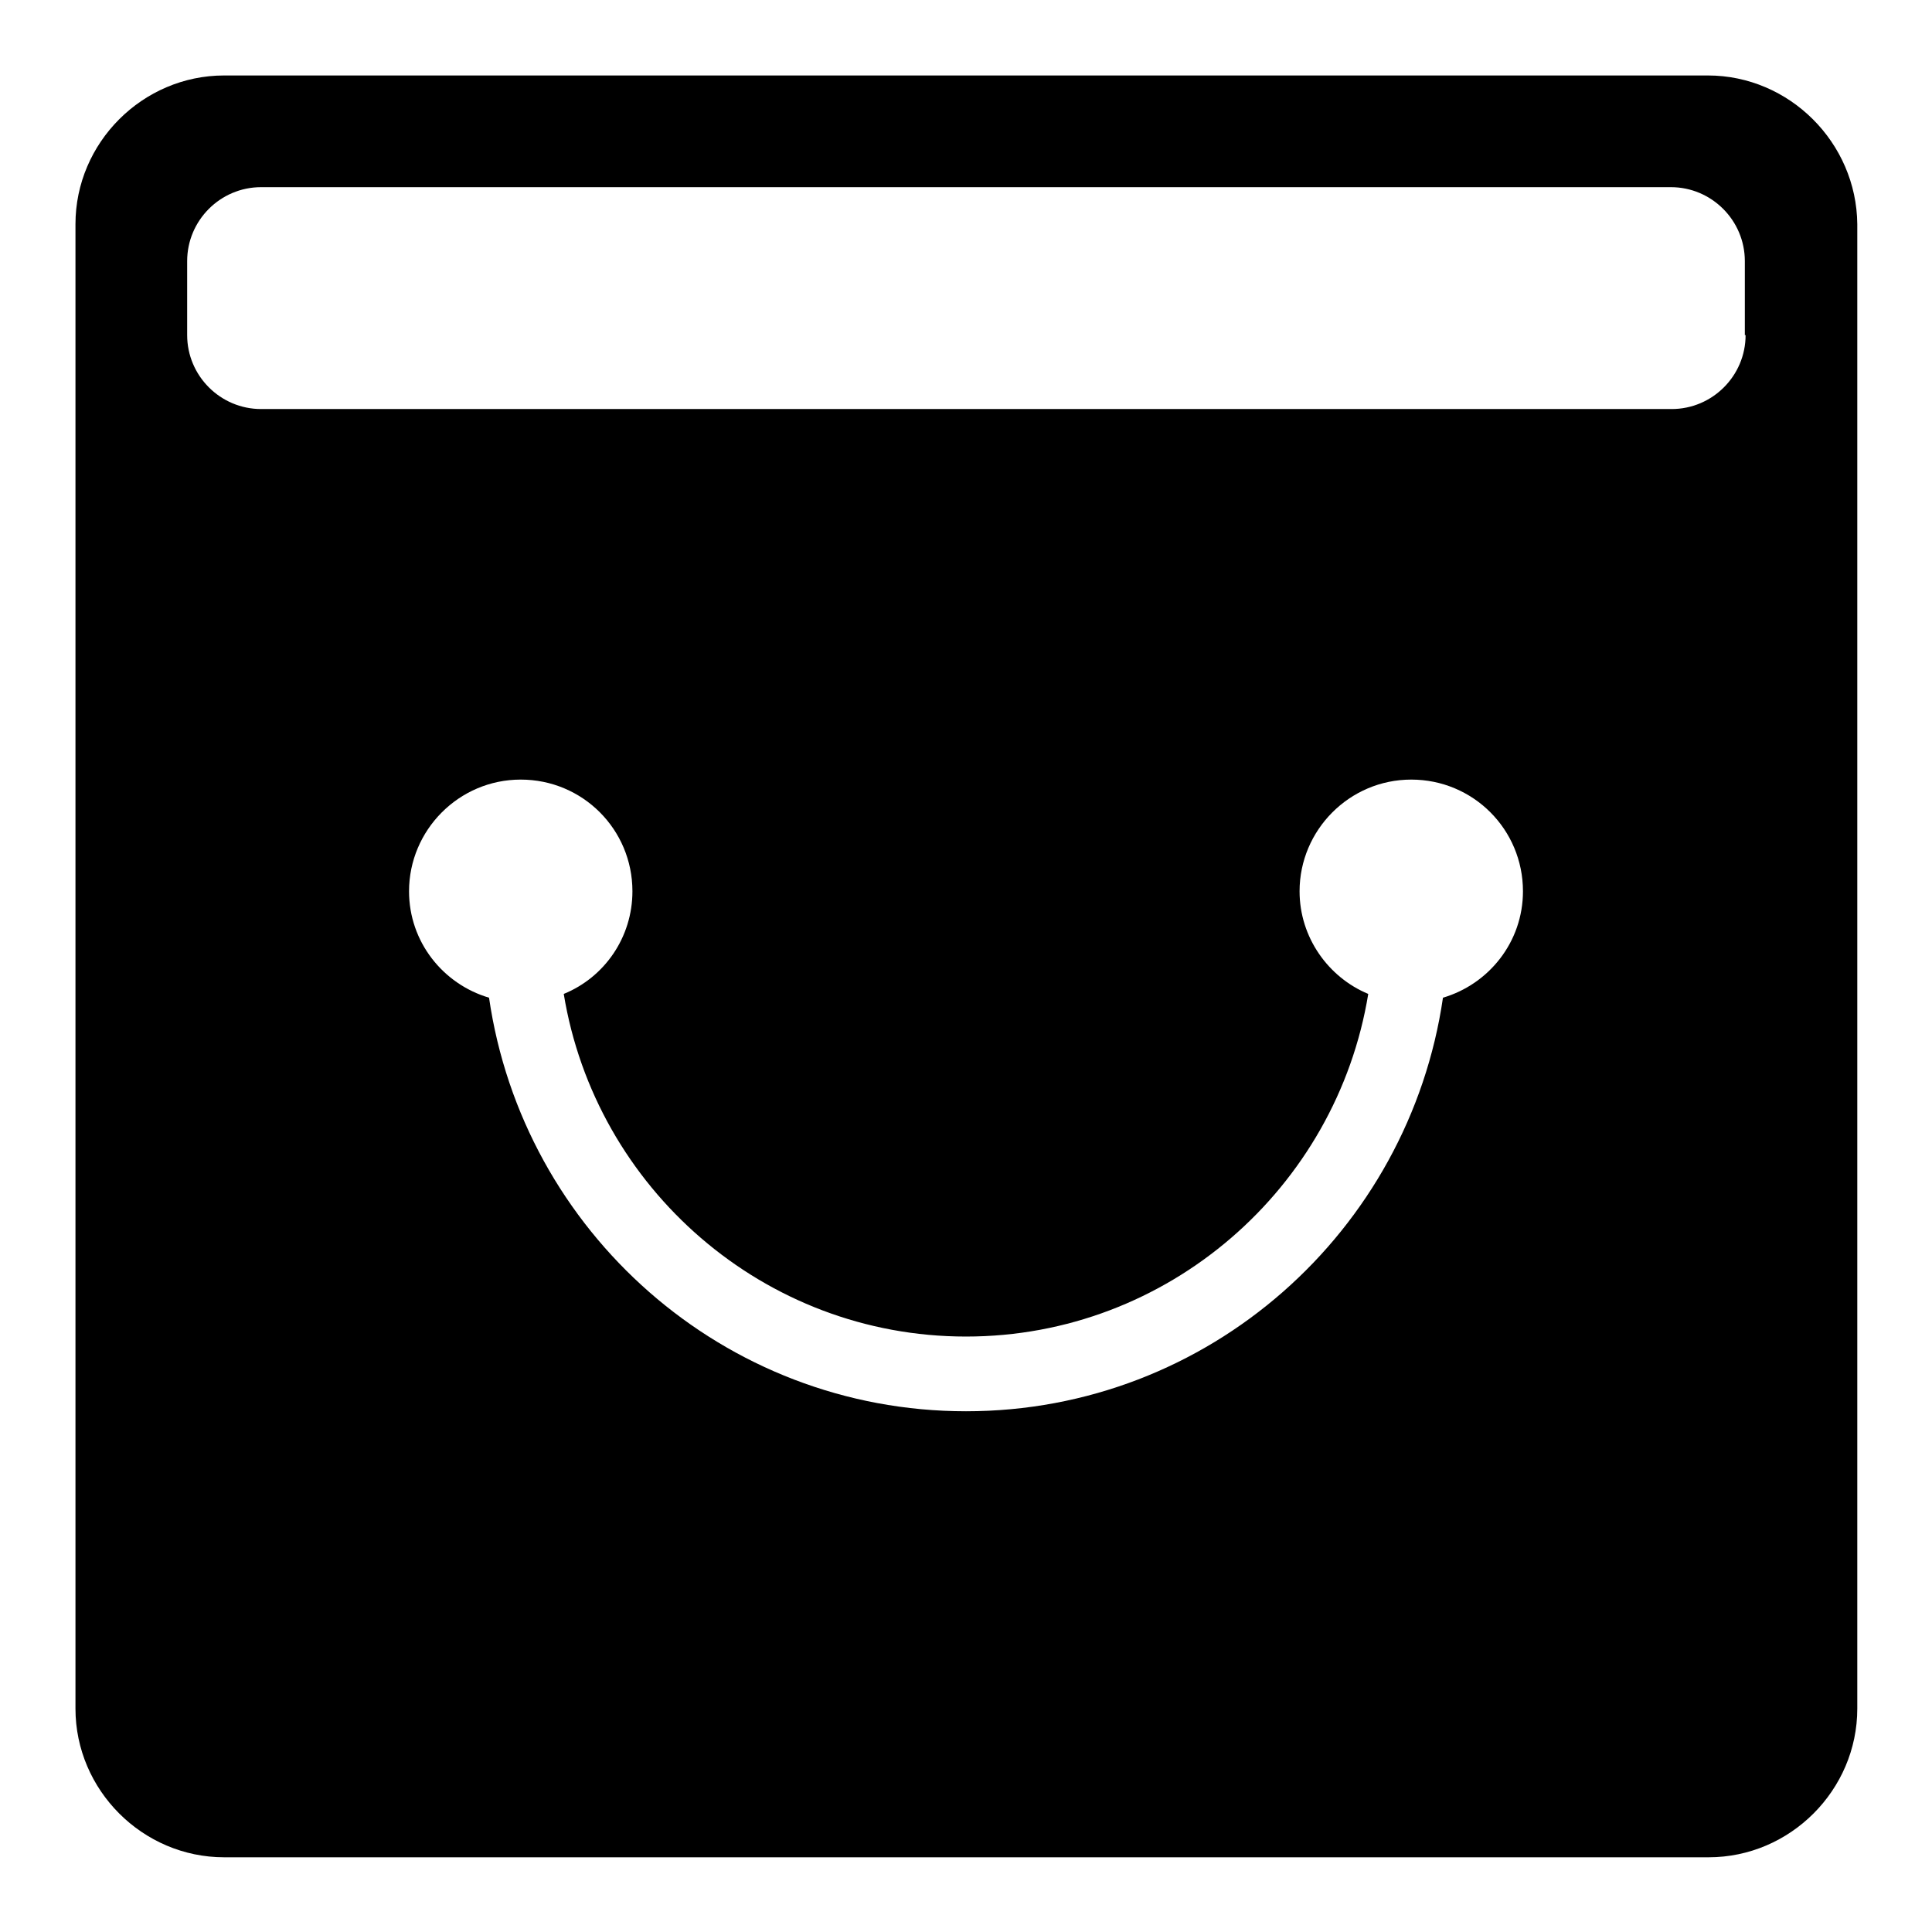
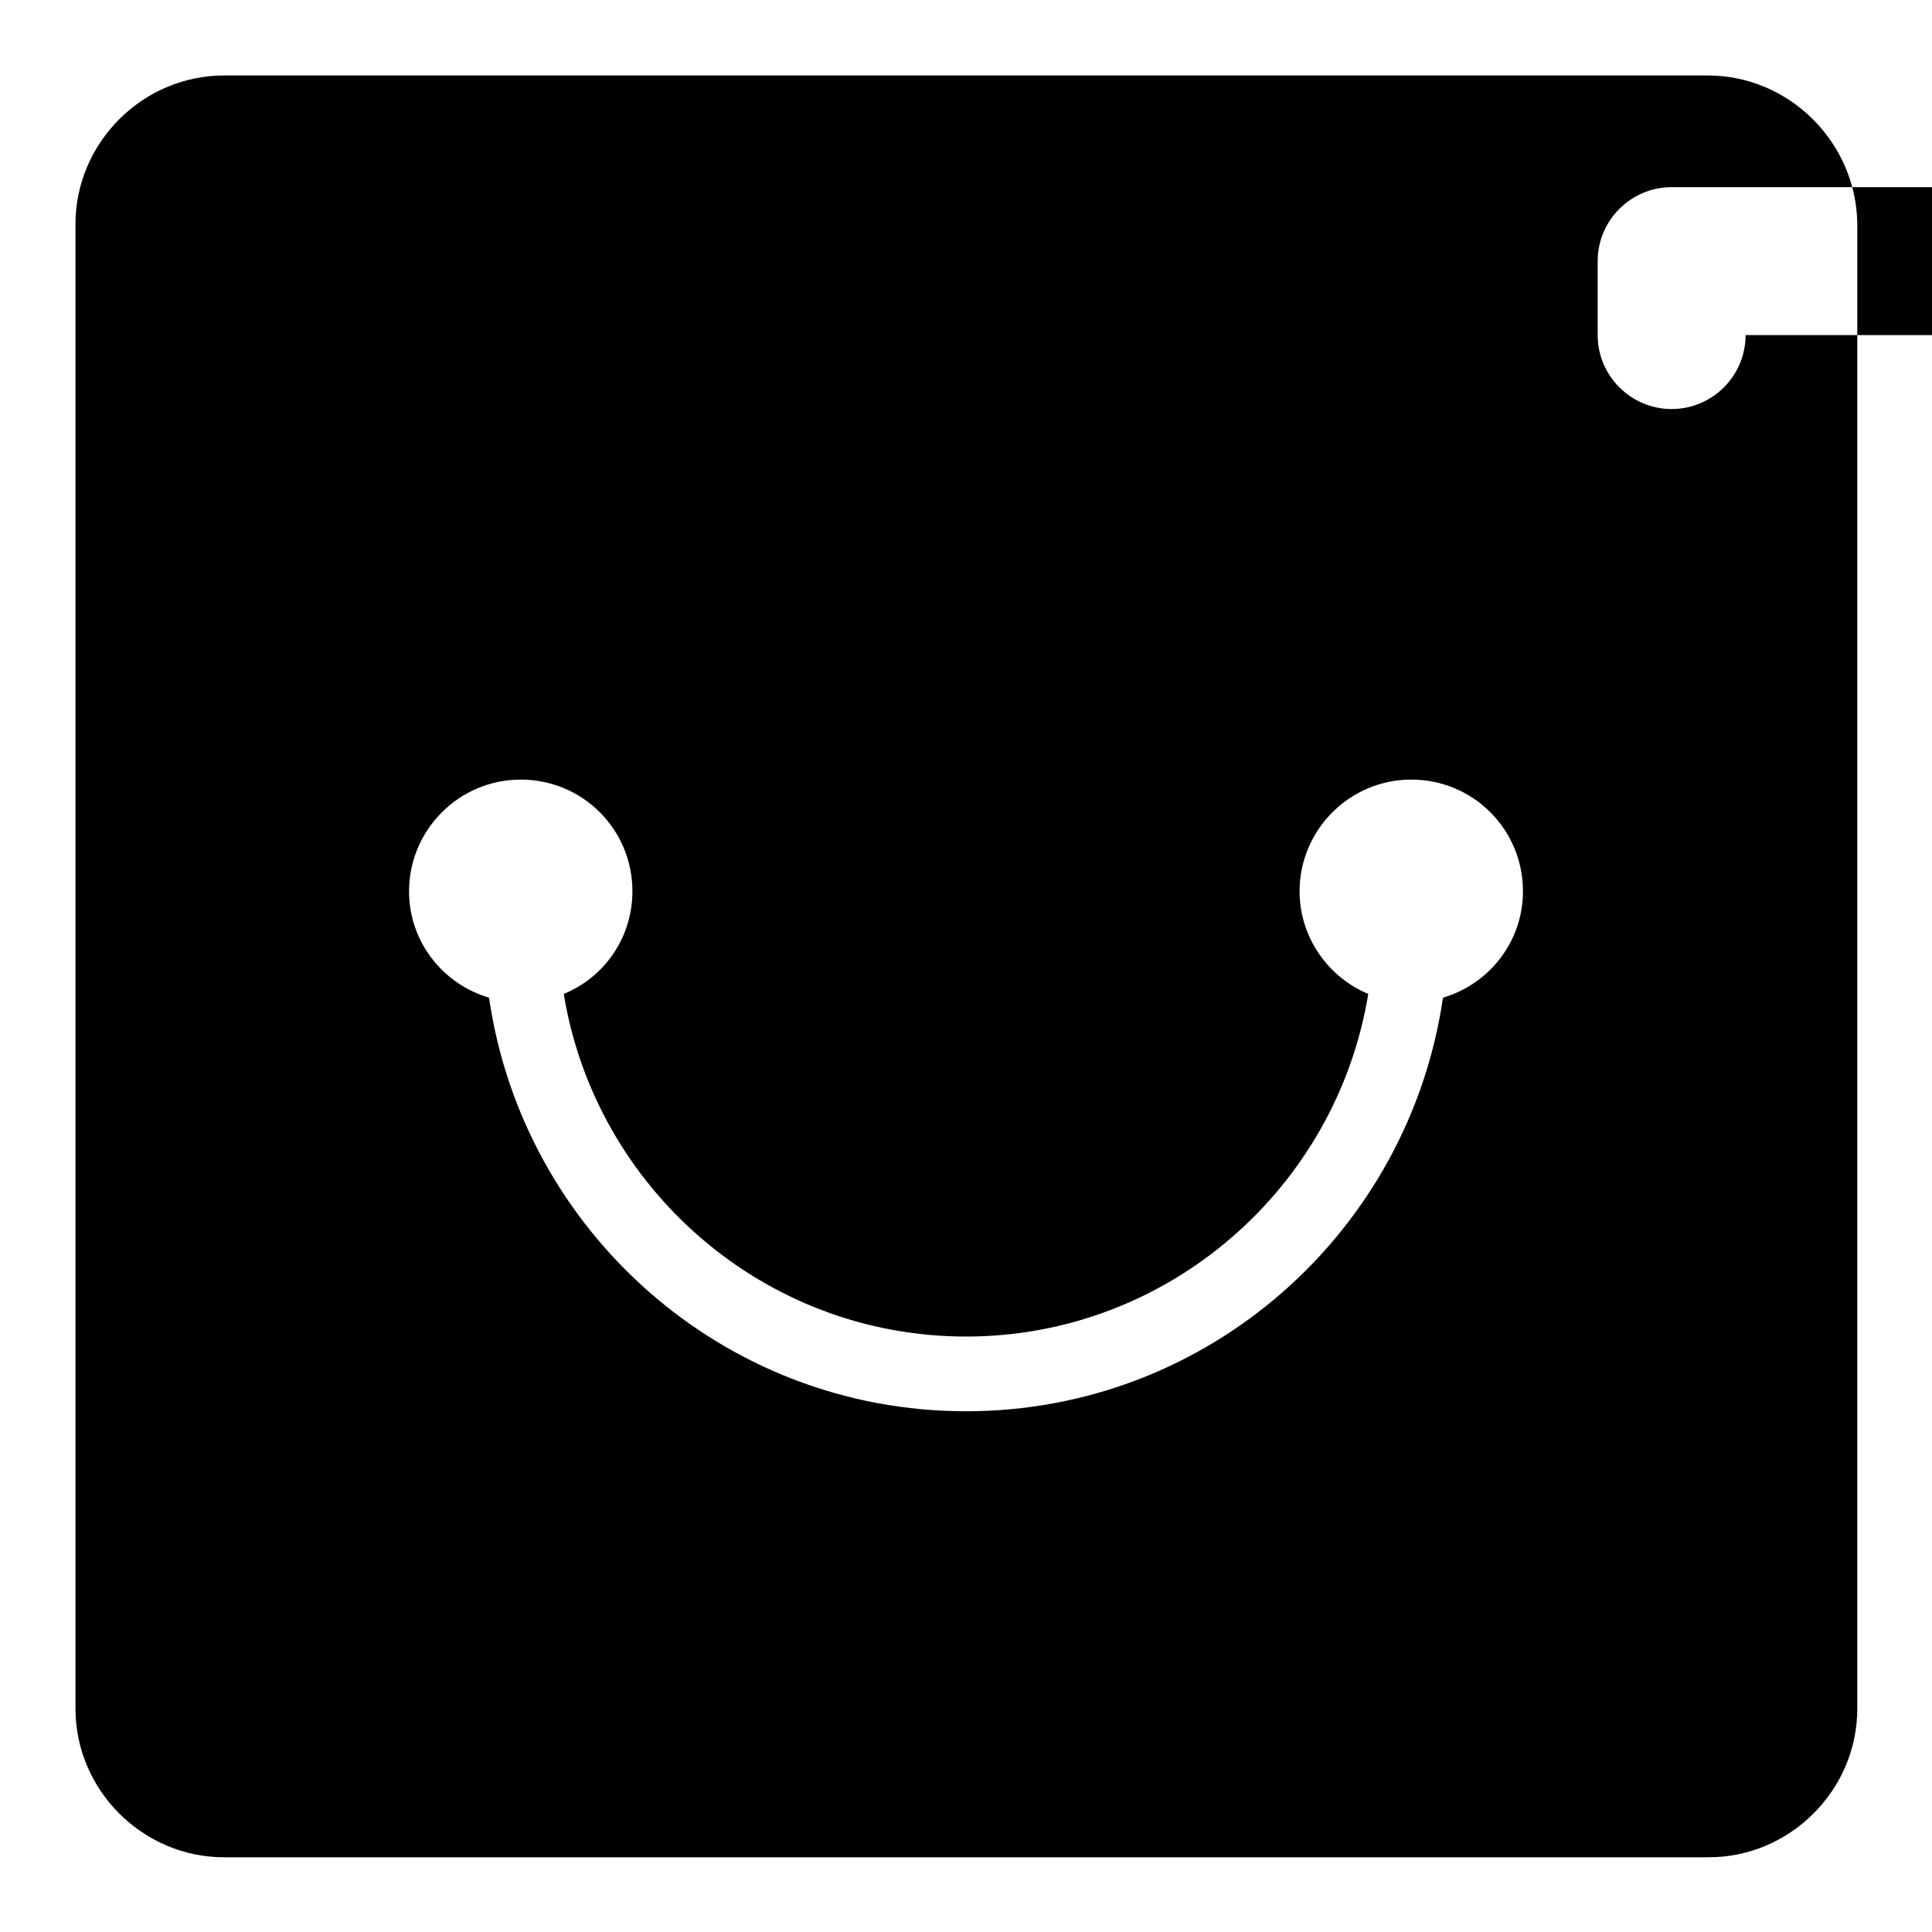
<svg xmlns="http://www.w3.org/2000/svg" version="1.1" x="0px" y="0px" viewBox="0 0 256 256" enable-background="new 0 0 256 256" xml:space="preserve">
  <g>
-     <path fill="#000000" d="M226.3,10H29.7C18.9,10,10,18.9,10,29.7v196.7c0,10.8,8.9,19.7,19.7,19.7h196.7c10.8,0,19.7-8.9,19.7-19.7 V29.7C246,18.9,237.1,10,226.3,10z M191.2,132.2c-4.5,30.9-31,54.8-63.2,54.8c-32.1,0-58.7-23.8-63.2-54.8 c-6.1-1.8-10.6-7.4-10.6-14.1c0-8.1,6.6-14.8,14.8-14.8s14.8,6.6,14.8,14.8c0,6.1-3.7,11.4-9.1,13.6c4.2,25.7,26.5,45.4,53.3,45.4 s49.1-19.7,53.3-45.4c-5.3-2.2-9.1-7.5-9.1-13.6c0-8.1,6.6-14.8,14.8-14.8s14.8,6.6,14.8,14.8C201.8,124.8,197.3,130.4,191.2,132.2 z M231.3,44.4c0,5.4-4.4,9.8-9.8,9.8H34.6c-5.4,0-9.8-4.4-9.8-9.8v-9.8c0-5.4,4.4-9.8,9.8-9.8h186.8c5.4,0,9.8,4.4,9.8,9.8V44.4z" />
+     <path fill="#000000" d="M226.3,10H29.7C18.9,10,10,18.9,10,29.7v196.7c0,10.8,8.9,19.7,19.7,19.7h196.7c10.8,0,19.7-8.9,19.7-19.7 V29.7C246,18.9,237.1,10,226.3,10z M191.2,132.2c-4.5,30.9-31,54.8-63.2,54.8c-32.1,0-58.7-23.8-63.2-54.8 c-6.1-1.8-10.6-7.4-10.6-14.1c0-8.1,6.6-14.8,14.8-14.8s14.8,6.6,14.8,14.8c0,6.1-3.7,11.4-9.1,13.6c4.2,25.7,26.5,45.4,53.3,45.4 s49.1-19.7,53.3-45.4c-5.3-2.2-9.1-7.5-9.1-13.6c0-8.1,6.6-14.8,14.8-14.8s14.8,6.6,14.8,14.8C201.8,124.8,197.3,130.4,191.2,132.2 z M231.3,44.4c0,5.4-4.4,9.8-9.8,9.8c-5.4,0-9.8-4.4-9.8-9.8v-9.8c0-5.4,4.4-9.8,9.8-9.8h186.8c5.4,0,9.8,4.4,9.8,9.8V44.4z" />
  </g>
</svg>